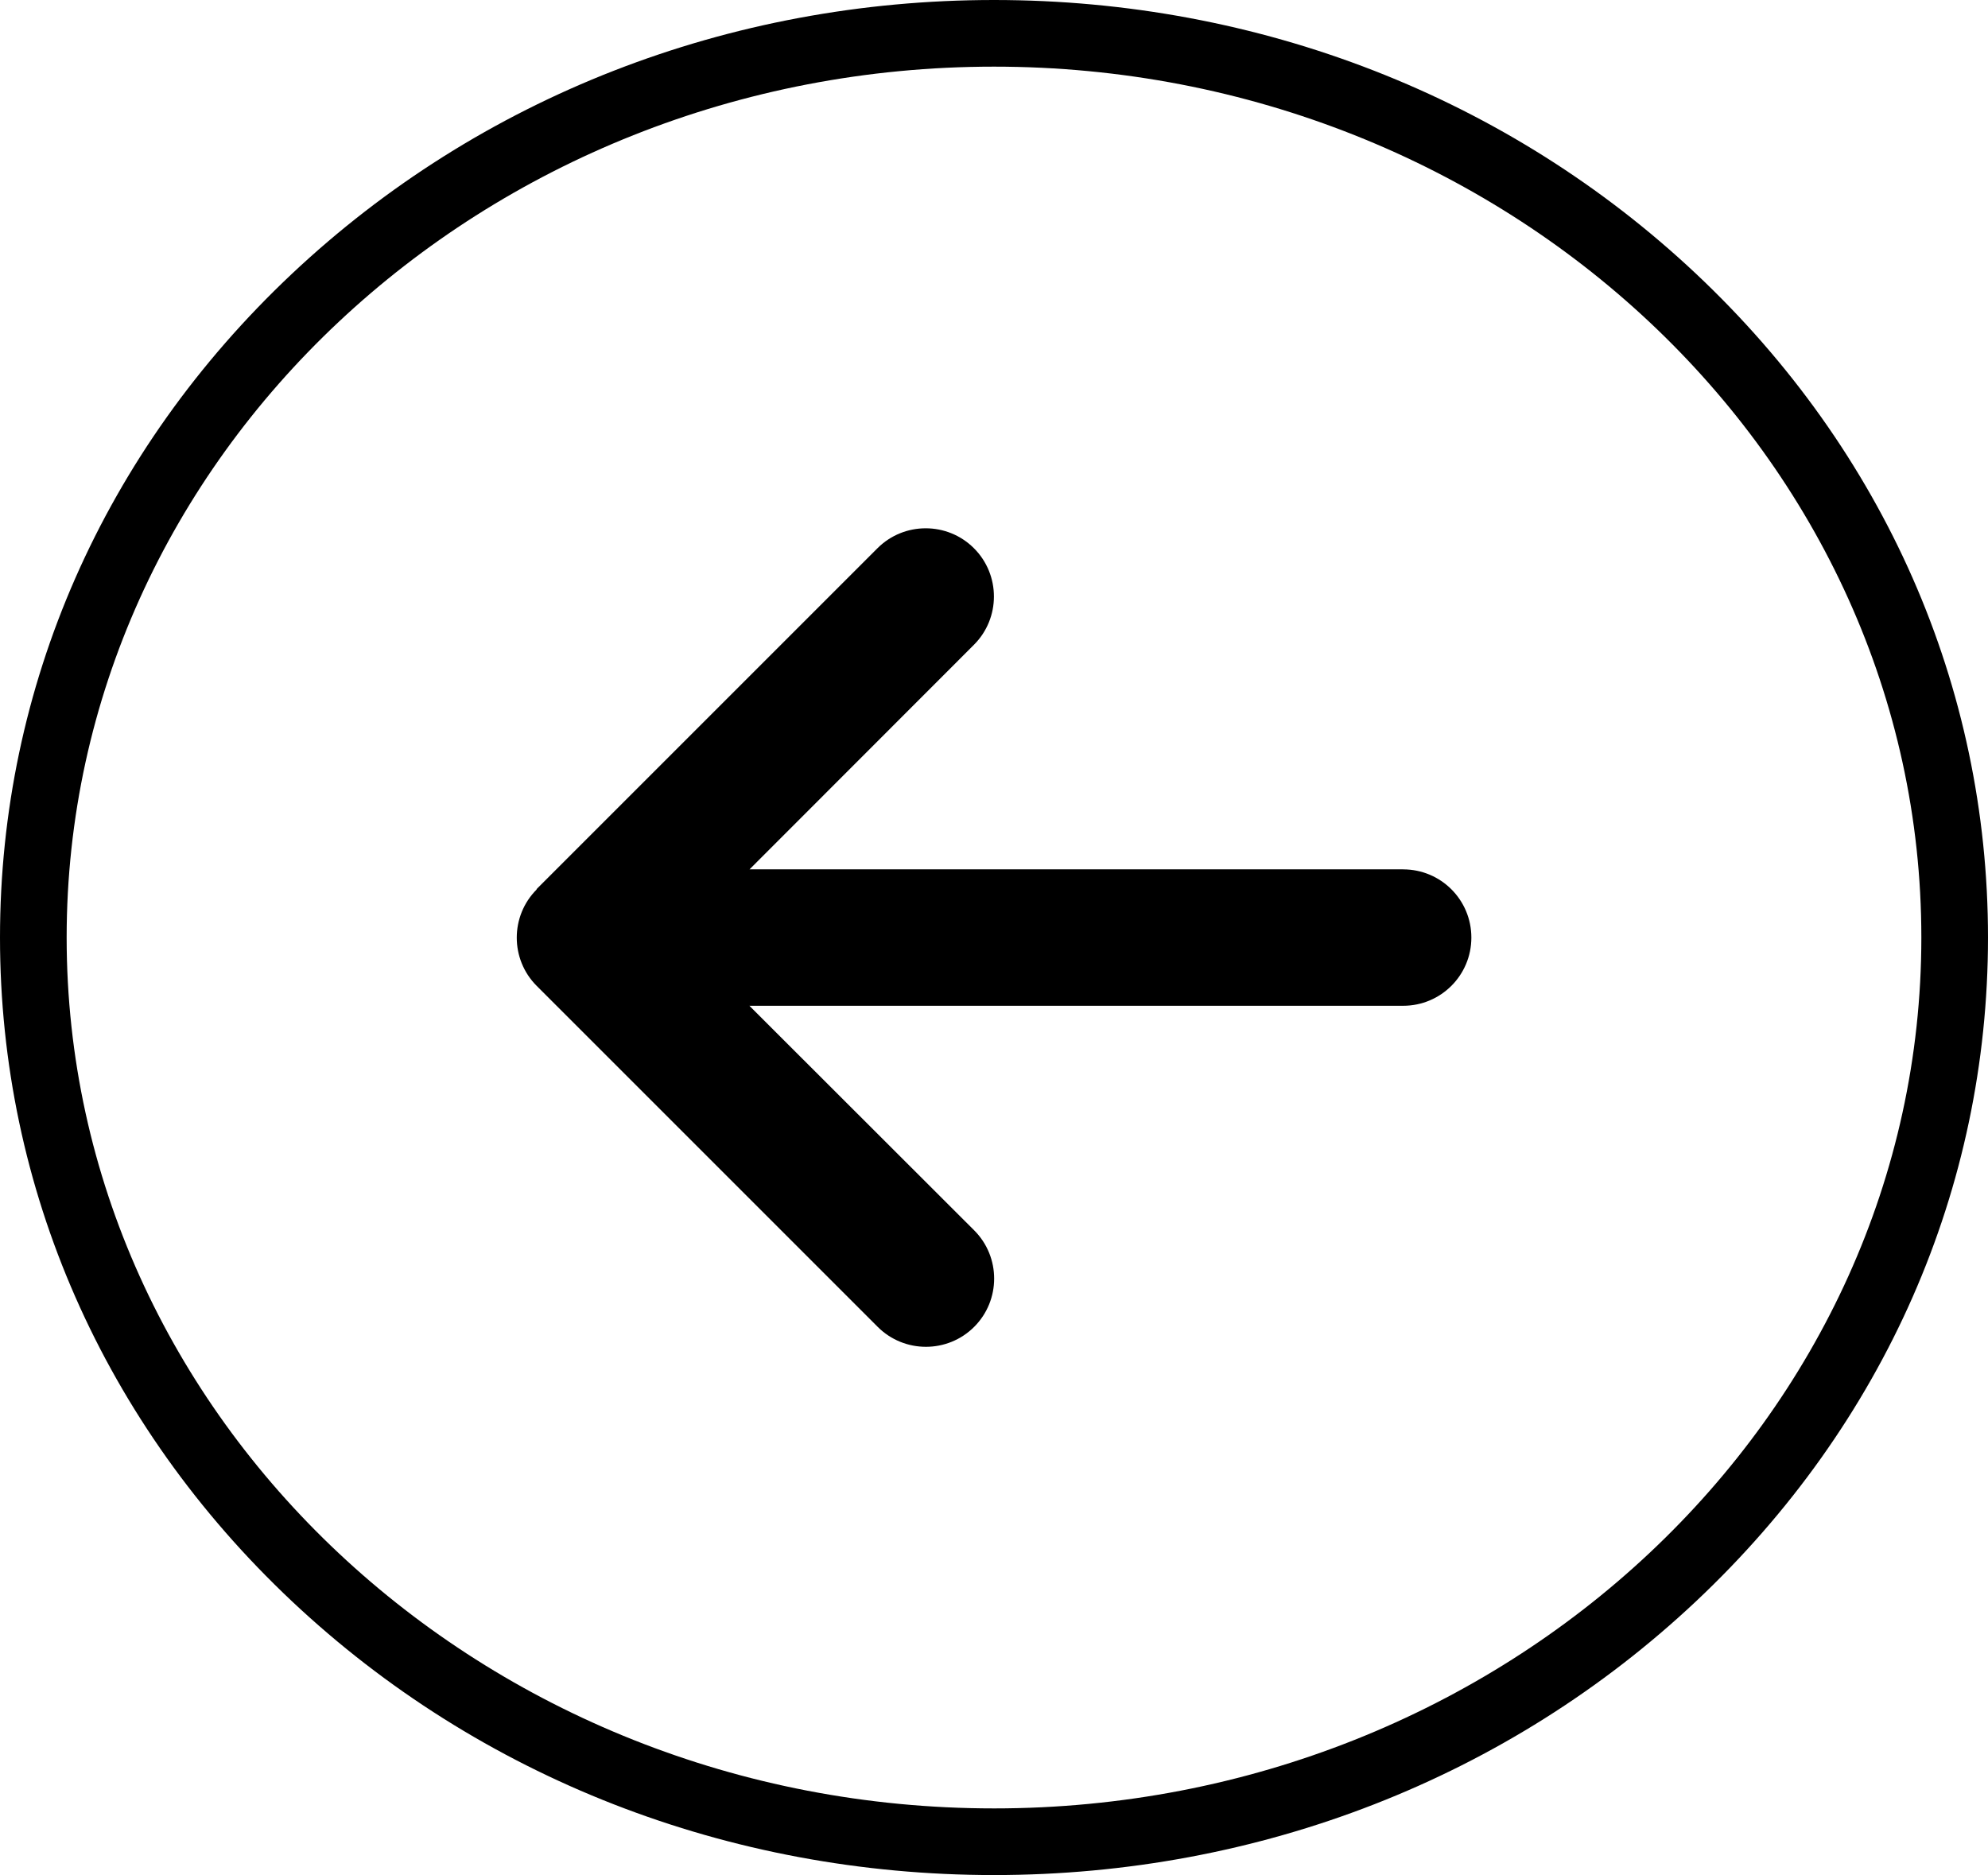
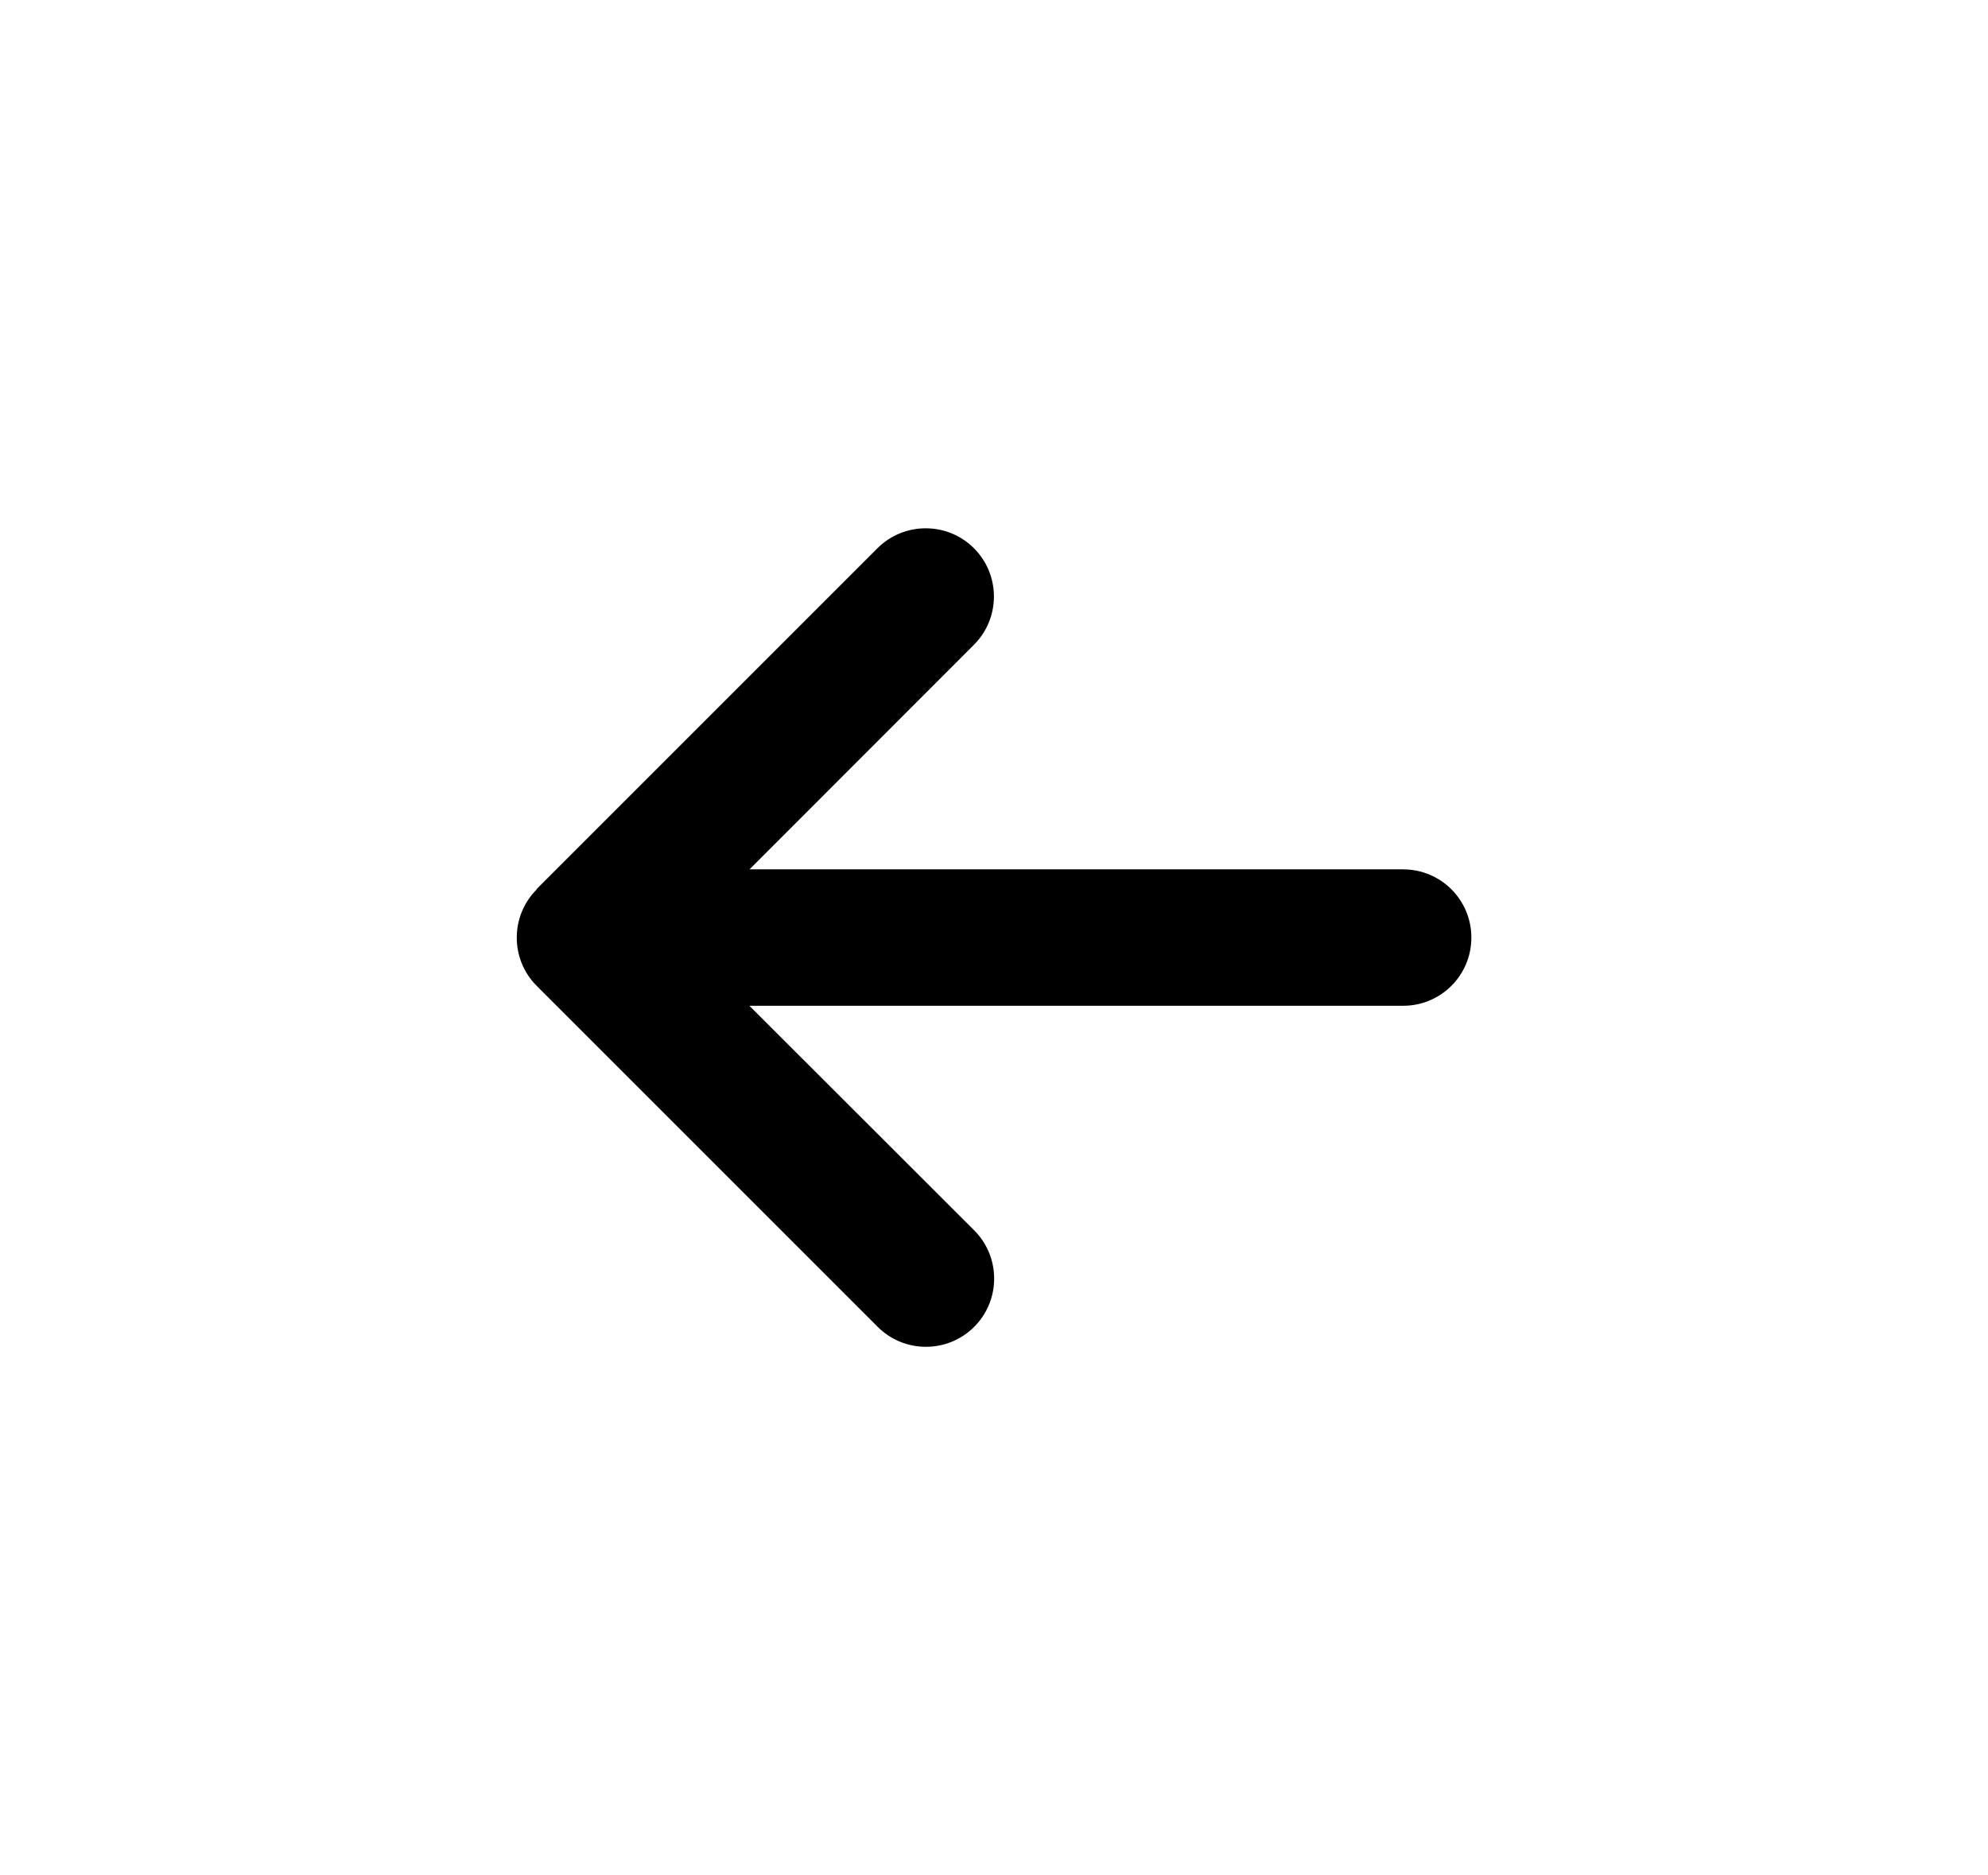
<svg xmlns="http://www.w3.org/2000/svg" id="Layer_1" width="447.4" height="422" viewBox="0 0 447.4 422">
  <path d="M315.77,195.65h-147.08l50.5-50.54c5.99-5.99,5.99-15.73,0-21.72s-15.73-5.99-21.72,0l-76.73,76.73.05.05c-5.99,5.99-5.99,15.73,0,21.72l76.73,76.73c5.99,5.99,15.73,5.99,21.72,0s5.99-15.73,0-21.72l-50.59-50.54h147.13c8.49,0,15.35-6.86,15.35-15.35s-6.86-15.35-15.35-15.35Z" />
-   <path d="M381.72,61.64C339.49,21.89,283.37,0,223.7,0S107.91,21.89,65.68,61.64C23.33,101.51,0,154.55,0,211s23.33,109.49,65.68,149.36c42.23,39.75,98.35,61.64,158.02,61.64s115.79-21.89,158.02-61.64c42.36-39.87,65.68-92.91,65.68-149.36s-23.33-109.49-65.68-149.36ZM223.7,407c-115.08,0-208.7-87.92-208.7-196S108.62,15,223.7,15s208.7,87.92,208.7,196-93.62,196-208.7,196Z" />
</svg>